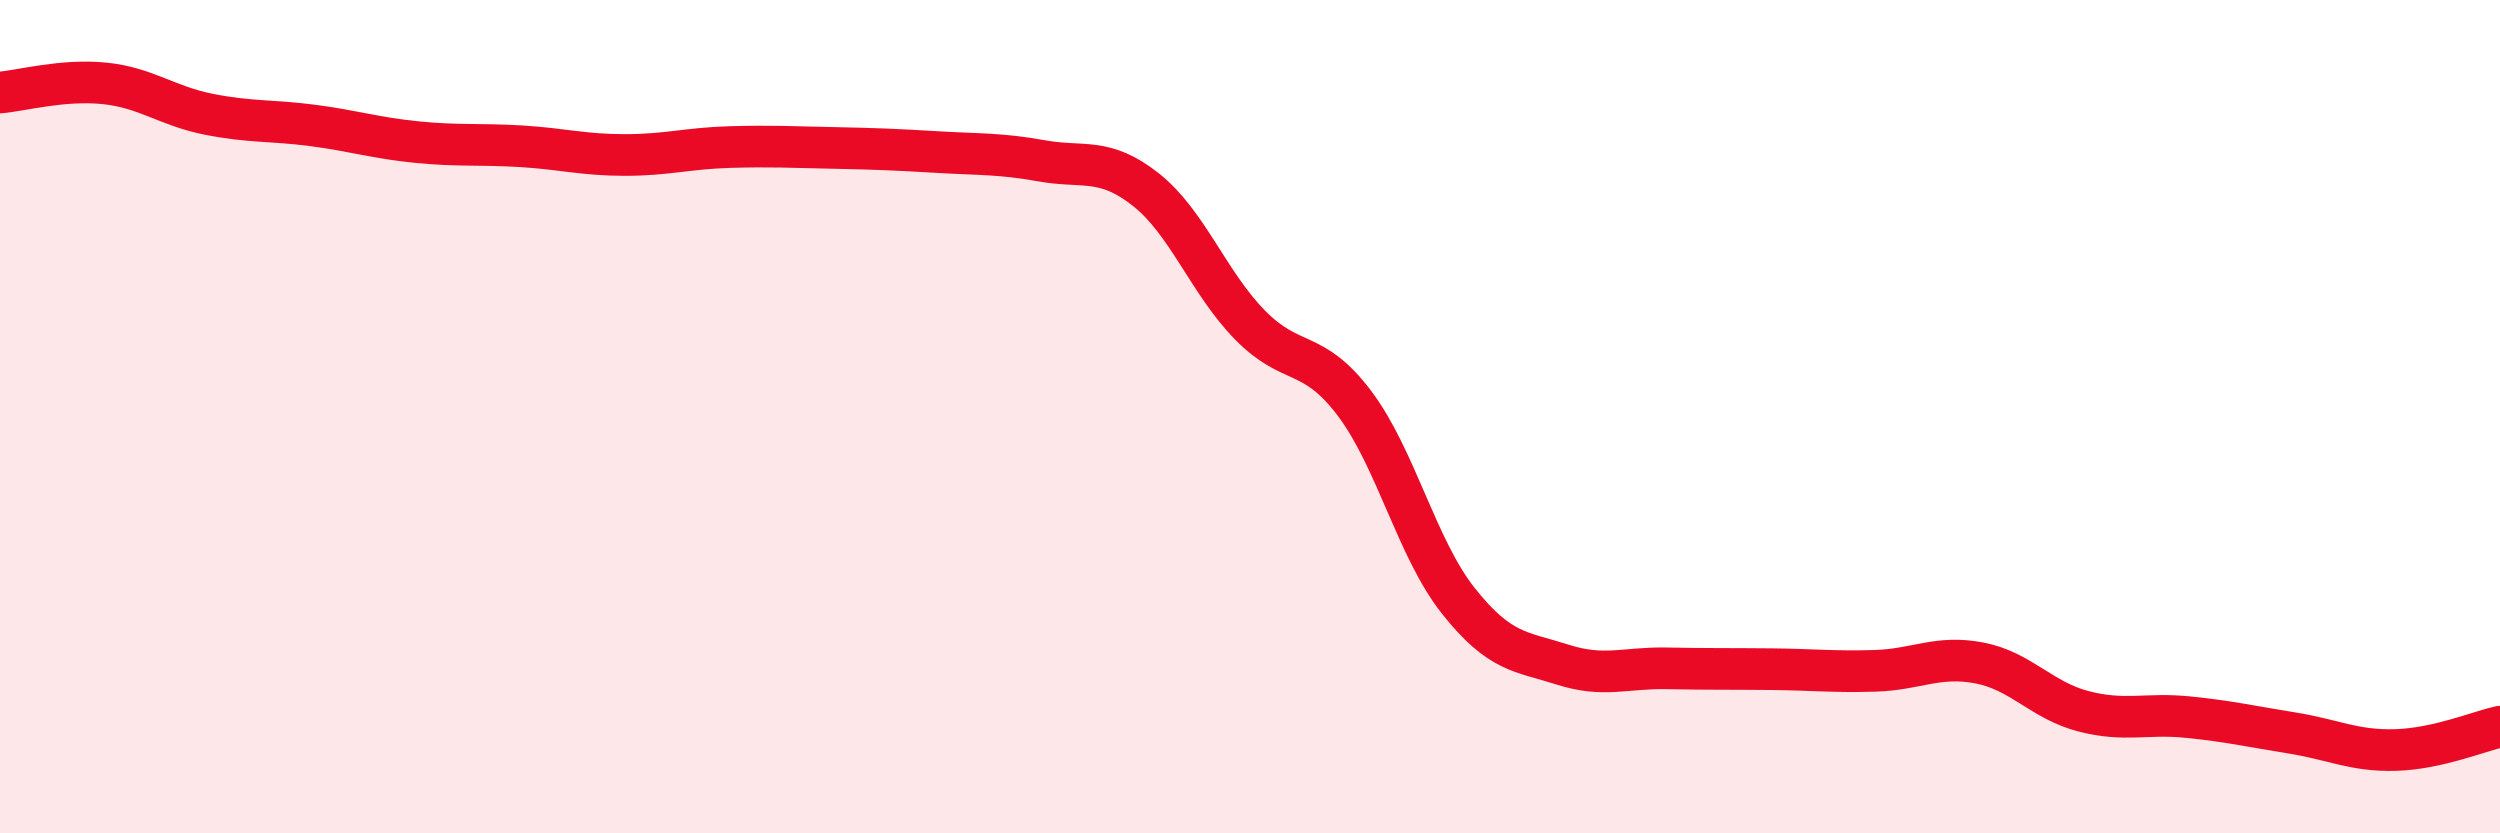
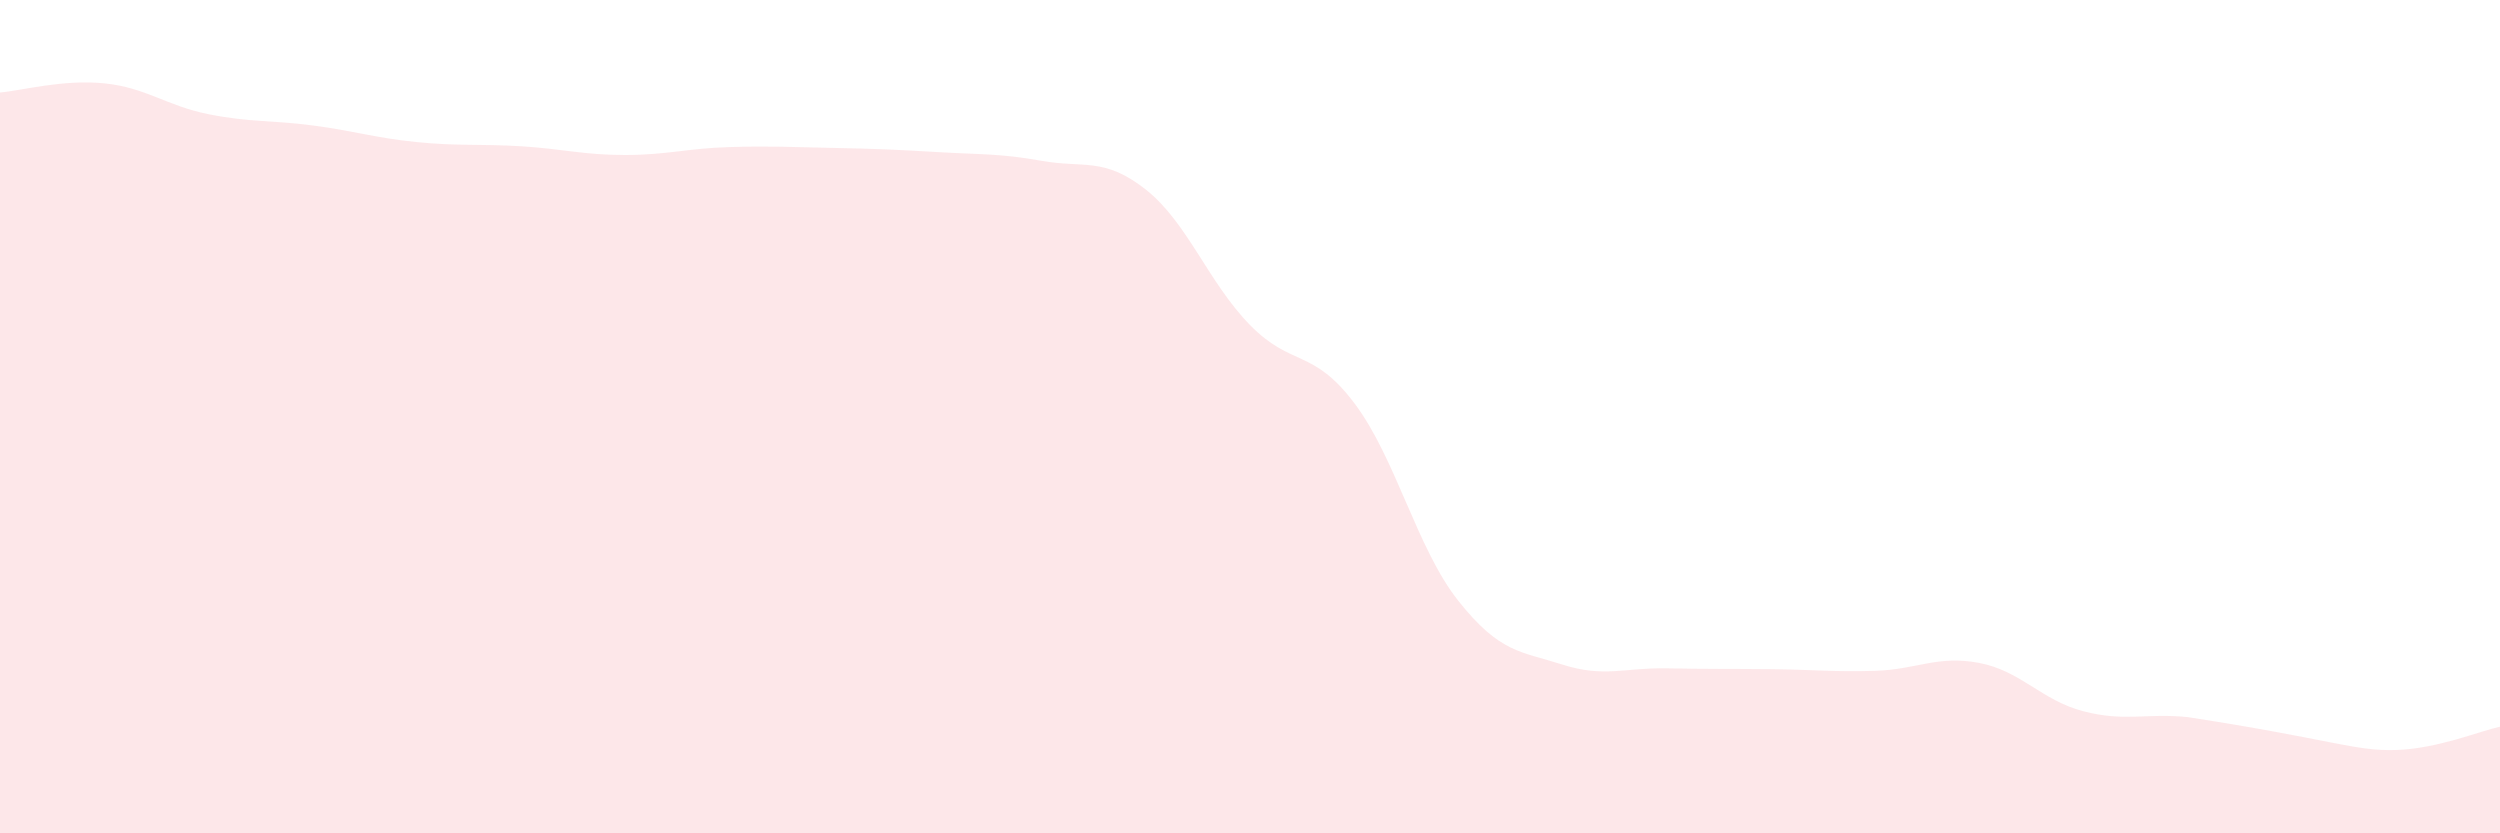
<svg xmlns="http://www.w3.org/2000/svg" width="60" height="20" viewBox="0 0 60 20">
-   <path d="M 0,2.22 C 0.5,2.18 1.5,1.9 2.5,2 C 3.5,2.1 4,2.54 5,2.74 C 6,2.94 6.5,2.88 7.5,3.01 C 8.5,3.14 9,3.31 10,3.41 C 11,3.51 11.5,3.45 12.5,3.51 C 13.5,3.57 14,3.72 15,3.72 C 16,3.72 16.5,3.56 17.5,3.53 C 18.5,3.5 19,3.53 20,3.55 C 21,3.57 21.5,3.59 22.5,3.65 C 23.5,3.71 24,3.68 25,3.86 C 26,4.04 26.5,3.76 27.5,4.55 C 28.5,5.34 29,6.78 30,7.8 C 31,8.82 31.5,8.35 32.5,9.67 C 33.5,10.99 34,13.16 35,14.42 C 36,15.68 36.5,15.63 37.5,15.95 C 38.5,16.27 39,16.02 40,16.04 C 41,16.06 41.5,16.05 42.5,16.06 C 43.5,16.07 44,16.13 45,16.1 C 46,16.07 46.5,15.72 47.5,15.91 C 48.5,16.1 49,16.81 50,17.07 C 51,17.33 51.5,17.11 52.5,17.21 C 53.5,17.31 54,17.43 55,17.59 C 56,17.75 56.5,18.03 57.5,18 C 58.5,17.97 59.5,17.55 60,17.44L60 20L0 20Z" fill="#EB0A25" opacity="0.1" stroke-linecap="round" stroke-linejoin="round" />
-   <path d="M 0,2.22 C 0.5,2.18 1.5,1.9 2.5,2 C 3.5,2.1 4,2.54 5,2.74 C 6,2.94 6.5,2.88 7.5,3.01 C 8.5,3.14 9,3.31 10,3.41 C 11,3.51 11.5,3.45 12.5,3.51 C 13.5,3.57 14,3.72 15,3.72 C 16,3.72 16.5,3.56 17.5,3.53 C 18.5,3.5 19,3.53 20,3.55 C 21,3.57 21.5,3.59 22.5,3.65 C 23.5,3.71 24,3.68 25,3.86 C 26,4.04 26.5,3.76 27.5,4.55 C 28.5,5.34 29,6.78 30,7.8 C 31,8.82 31.5,8.35 32.5,9.67 C 33.5,10.99 34,13.16 35,14.42 C 36,15.68 36.5,15.63 37.5,15.95 C 38.5,16.27 39,16.02 40,16.04 C 41,16.06 41.5,16.05 42.5,16.06 C 43.5,16.07 44,16.13 45,16.1 C 46,16.07 46.5,15.72 47.5,15.91 C 48.5,16.1 49,16.81 50,17.07 C 51,17.33 51.5,17.11 52.5,17.21 C 53.5,17.31 54,17.43 55,17.59 C 56,17.75 56.5,18.03 57.5,18 C 58.5,17.97 59.5,17.55 60,17.44" stroke="#EB0A25" stroke-width="1" fill="none" stroke-linecap="round" stroke-linejoin="round" />
+   <path d="M 0,2.22 C 0.5,2.18 1.5,1.9 2.5,2 C 3.5,2.1 4,2.54 5,2.74 C 6,2.94 6.5,2.88 7.5,3.01 C 8.5,3.14 9,3.31 10,3.41 C 11,3.51 11.5,3.45 12.5,3.51 C 13.5,3.57 14,3.72 15,3.72 C 16,3.72 16.5,3.56 17.5,3.53 C 18.5,3.5 19,3.53 20,3.55 C 21,3.57 21.5,3.59 22.5,3.65 C 23.5,3.71 24,3.68 25,3.86 C 26,4.04 26.5,3.76 27.5,4.55 C 28.5,5.34 29,6.78 30,7.8 C 31,8.82 31.5,8.35 32.5,9.67 C 33.5,10.99 34,13.16 35,14.42 C 36,15.68 36.5,15.63 37.5,15.95 C 38.5,16.27 39,16.02 40,16.04 C 41,16.06 41.5,16.05 42.5,16.06 C 43.5,16.07 44,16.13 45,16.1 C 46,16.07 46.5,15.72 47.5,15.91 C 48.5,16.1 49,16.81 50,17.07 C 51,17.33 51.5,17.11 52.5,17.21 C 56,17.75 56.5,18.03 57.5,18 C 58.5,17.97 59.5,17.55 60,17.44L60 20L0 20Z" fill="#EB0A25" opacity="0.1" stroke-linecap="round" stroke-linejoin="round" />
</svg>